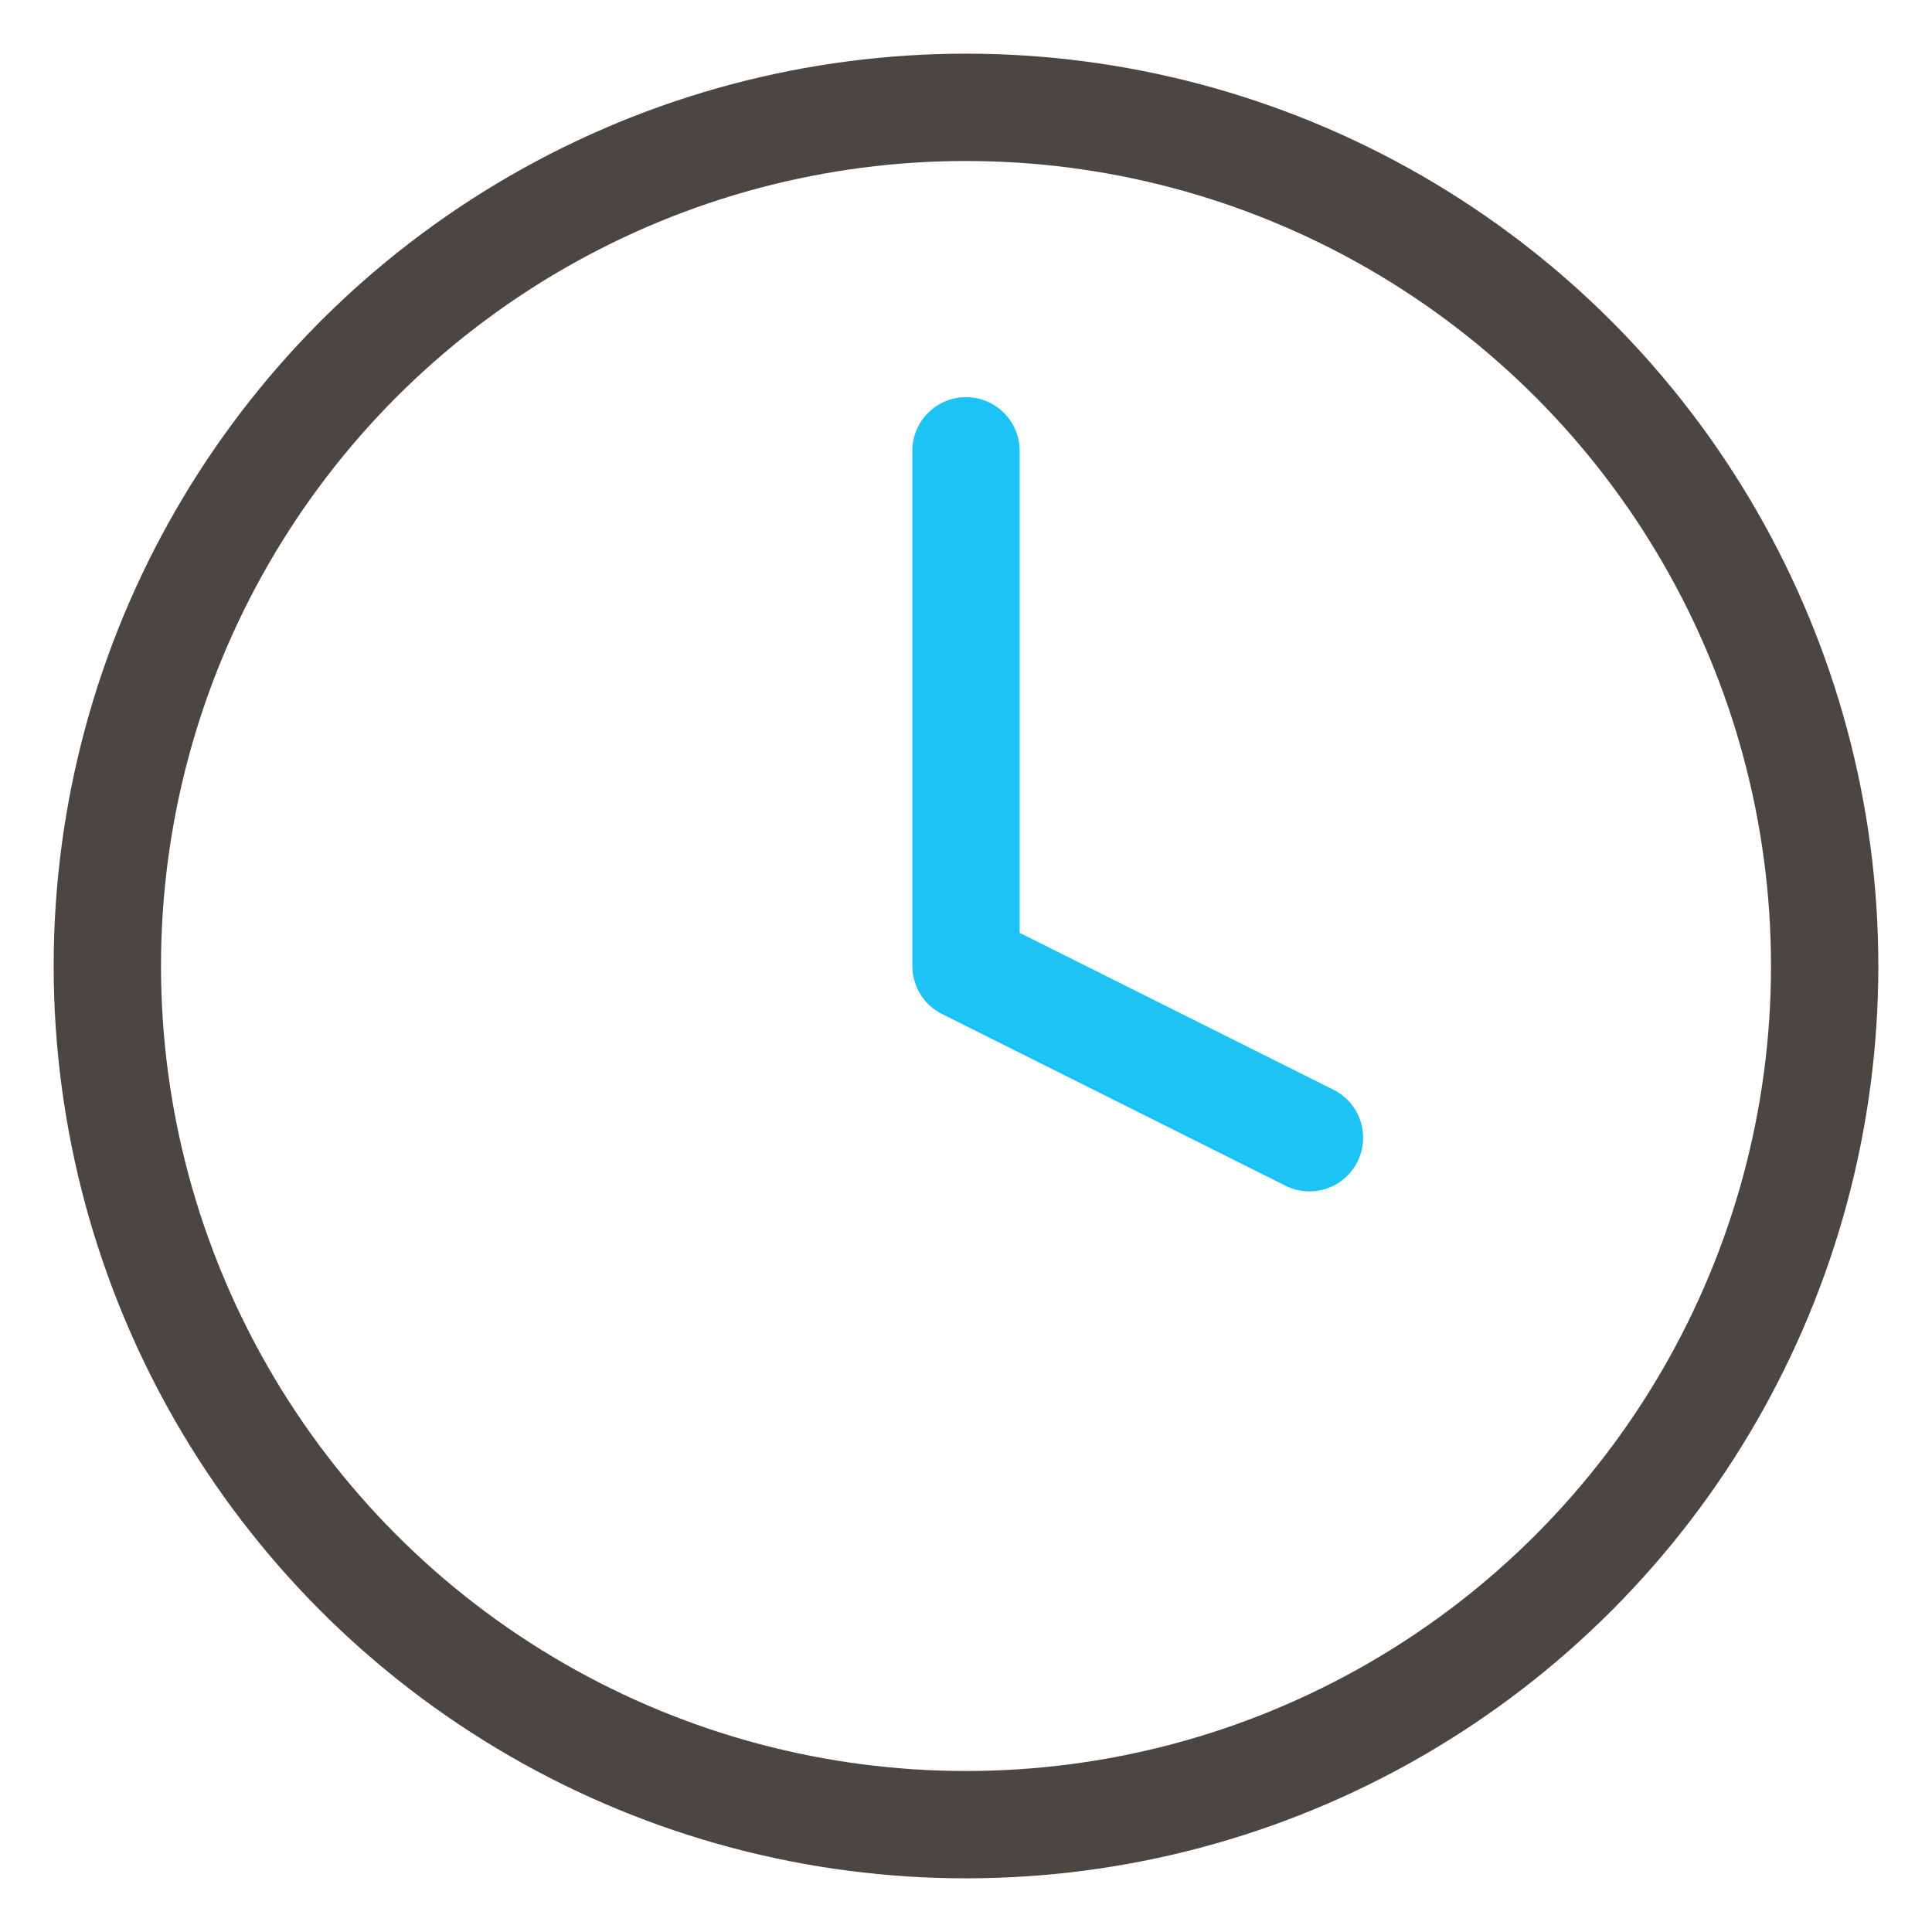
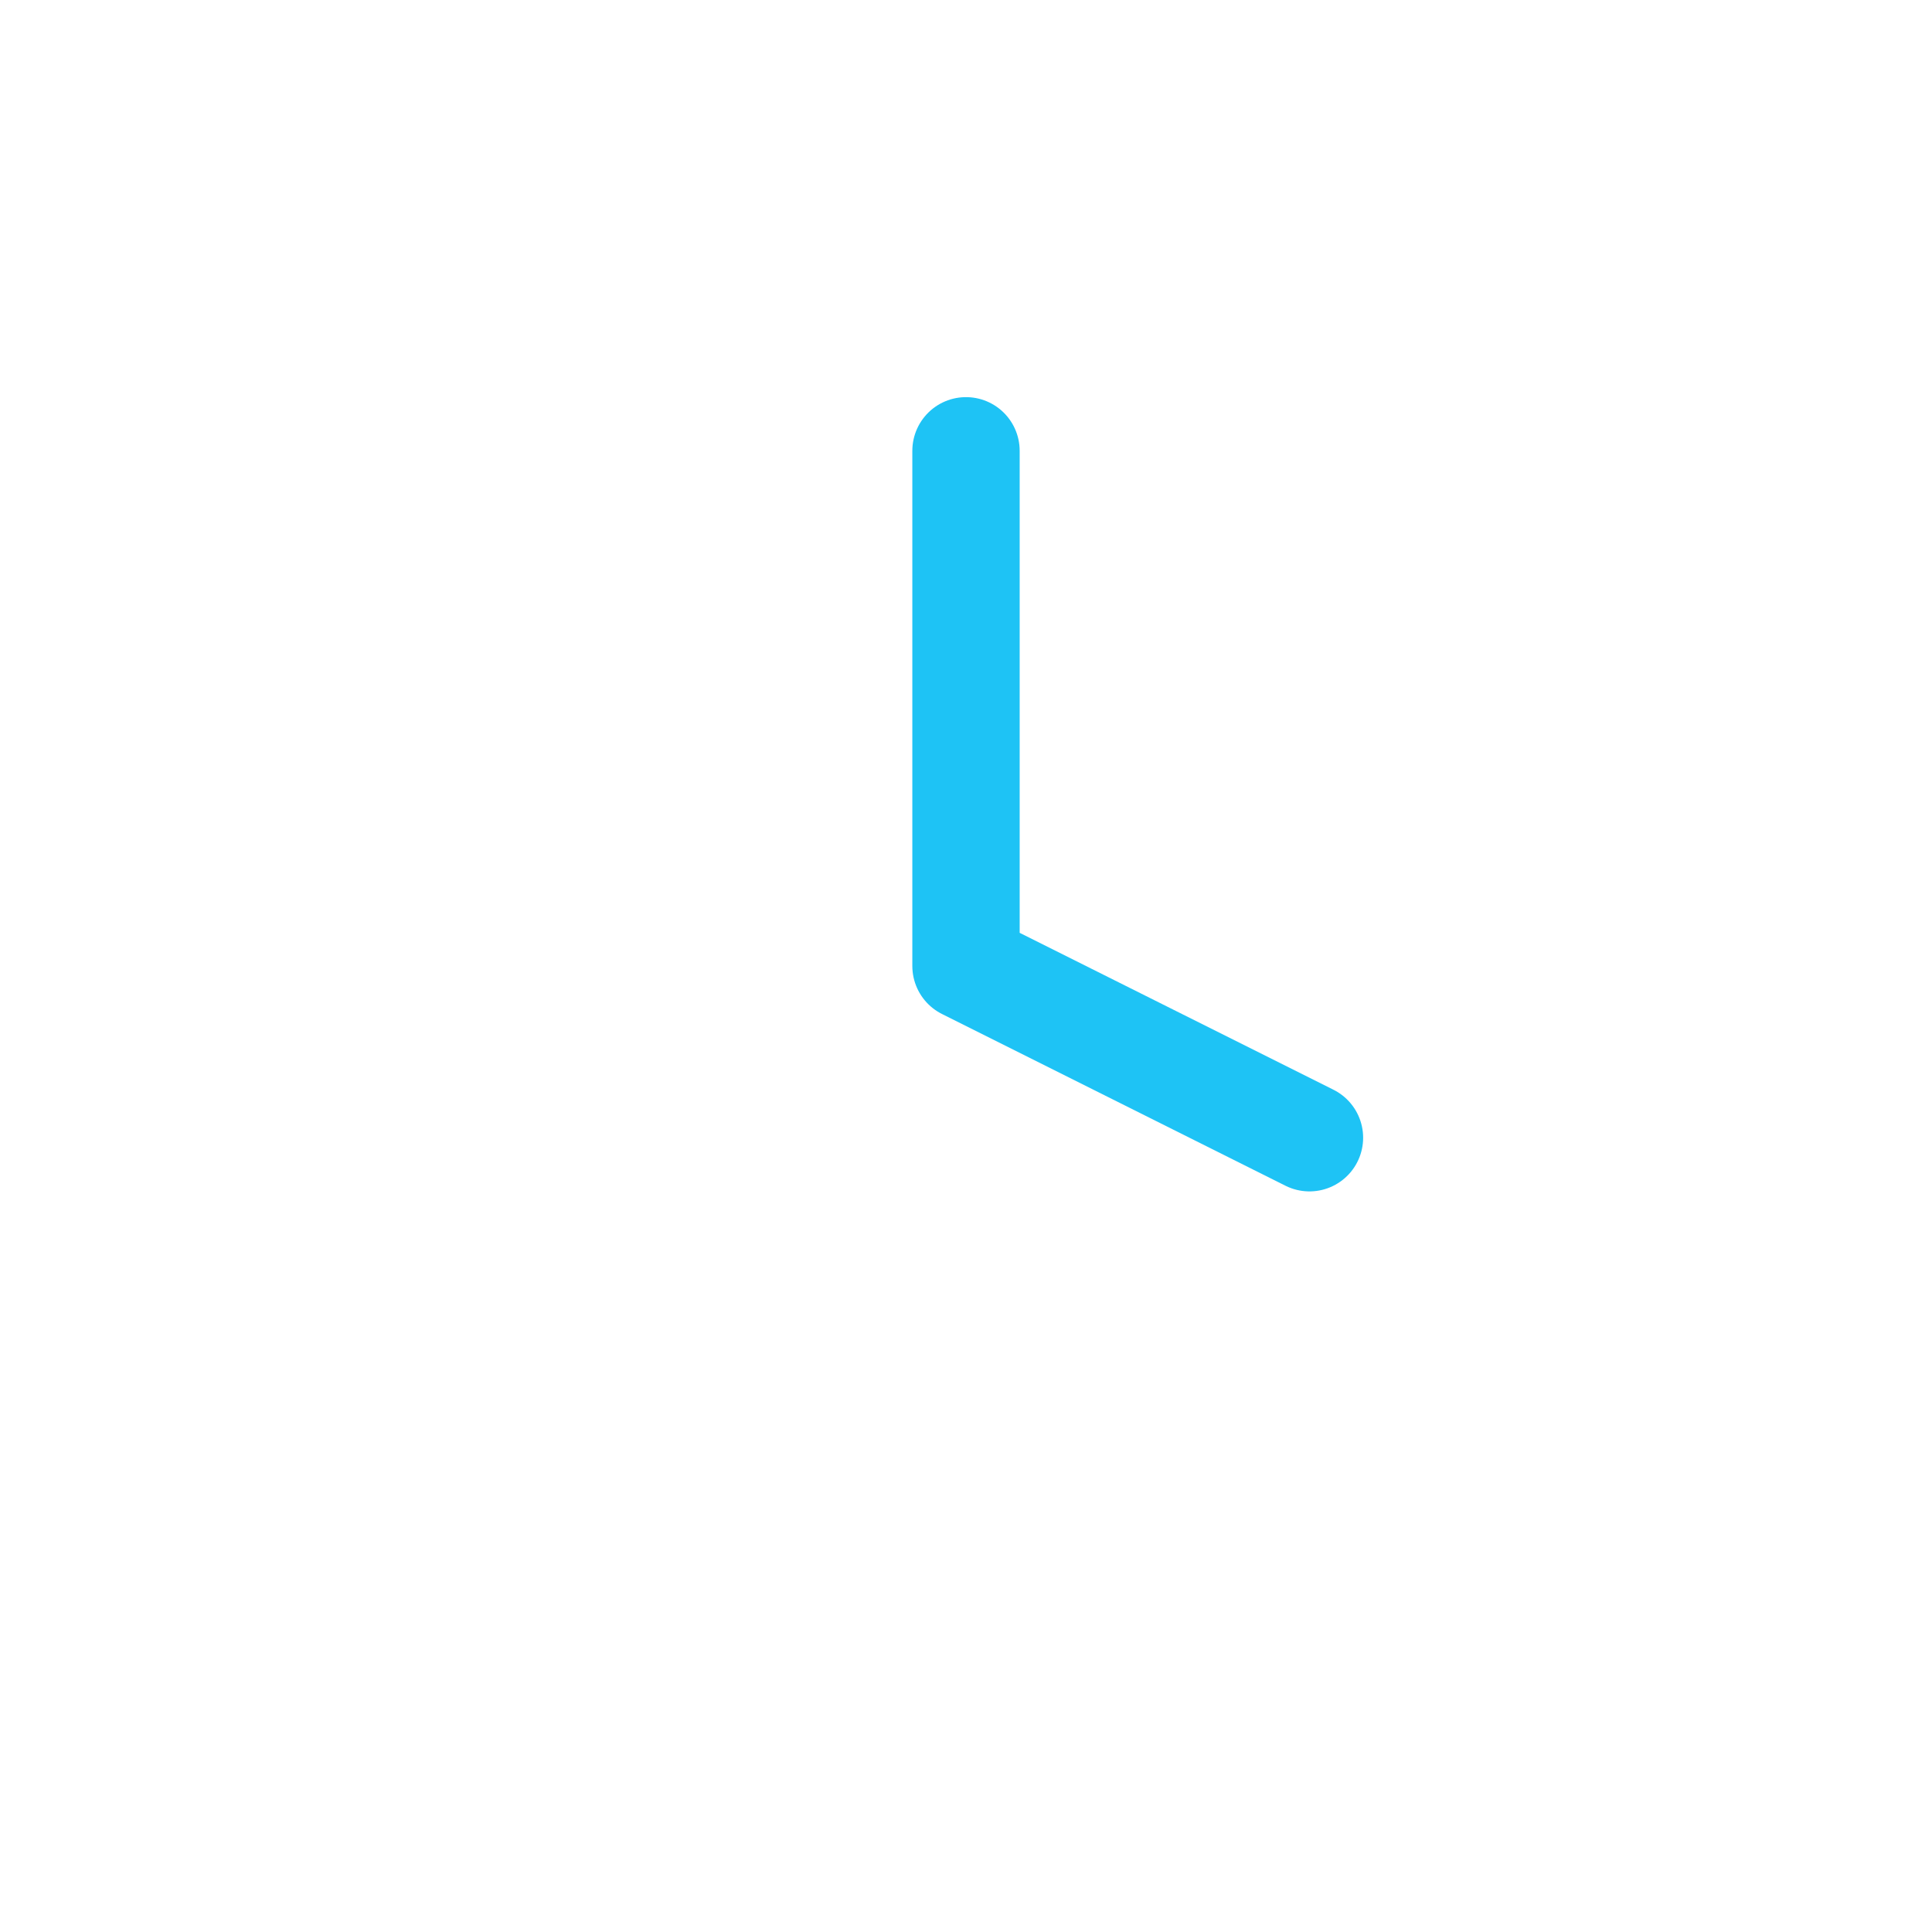
<svg xmlns="http://www.w3.org/2000/svg" width="18px" height="18px" viewBox="0 0 18 18" version="1.1">
  <title>Group 12</title>
  <desc>Created with Sketch.</desc>
  <g id="DESKTOP" stroke="none" stroke-width="1" fill="none" fill-rule="evenodd" stroke-linecap="round" stroke-linejoin="round">
    <g id="Evenementen" transform="translate(-668, -581)">
      <g id="Group-13" transform="translate(528, 494)">
        <g id="Group-3" transform="translate(32, 88)">
          <g id="Group-12" transform="translate(109, 0)">
-             <circle id="Oval" stroke="#4B4641" cx="8" cy="8" r="8" />
            <polyline id="Path" stroke="#1EC3F5" points="8 3.2 8 8 11.2 9.6" />
          </g>
        </g>
      </g>
    </g>
  </g>
</svg>